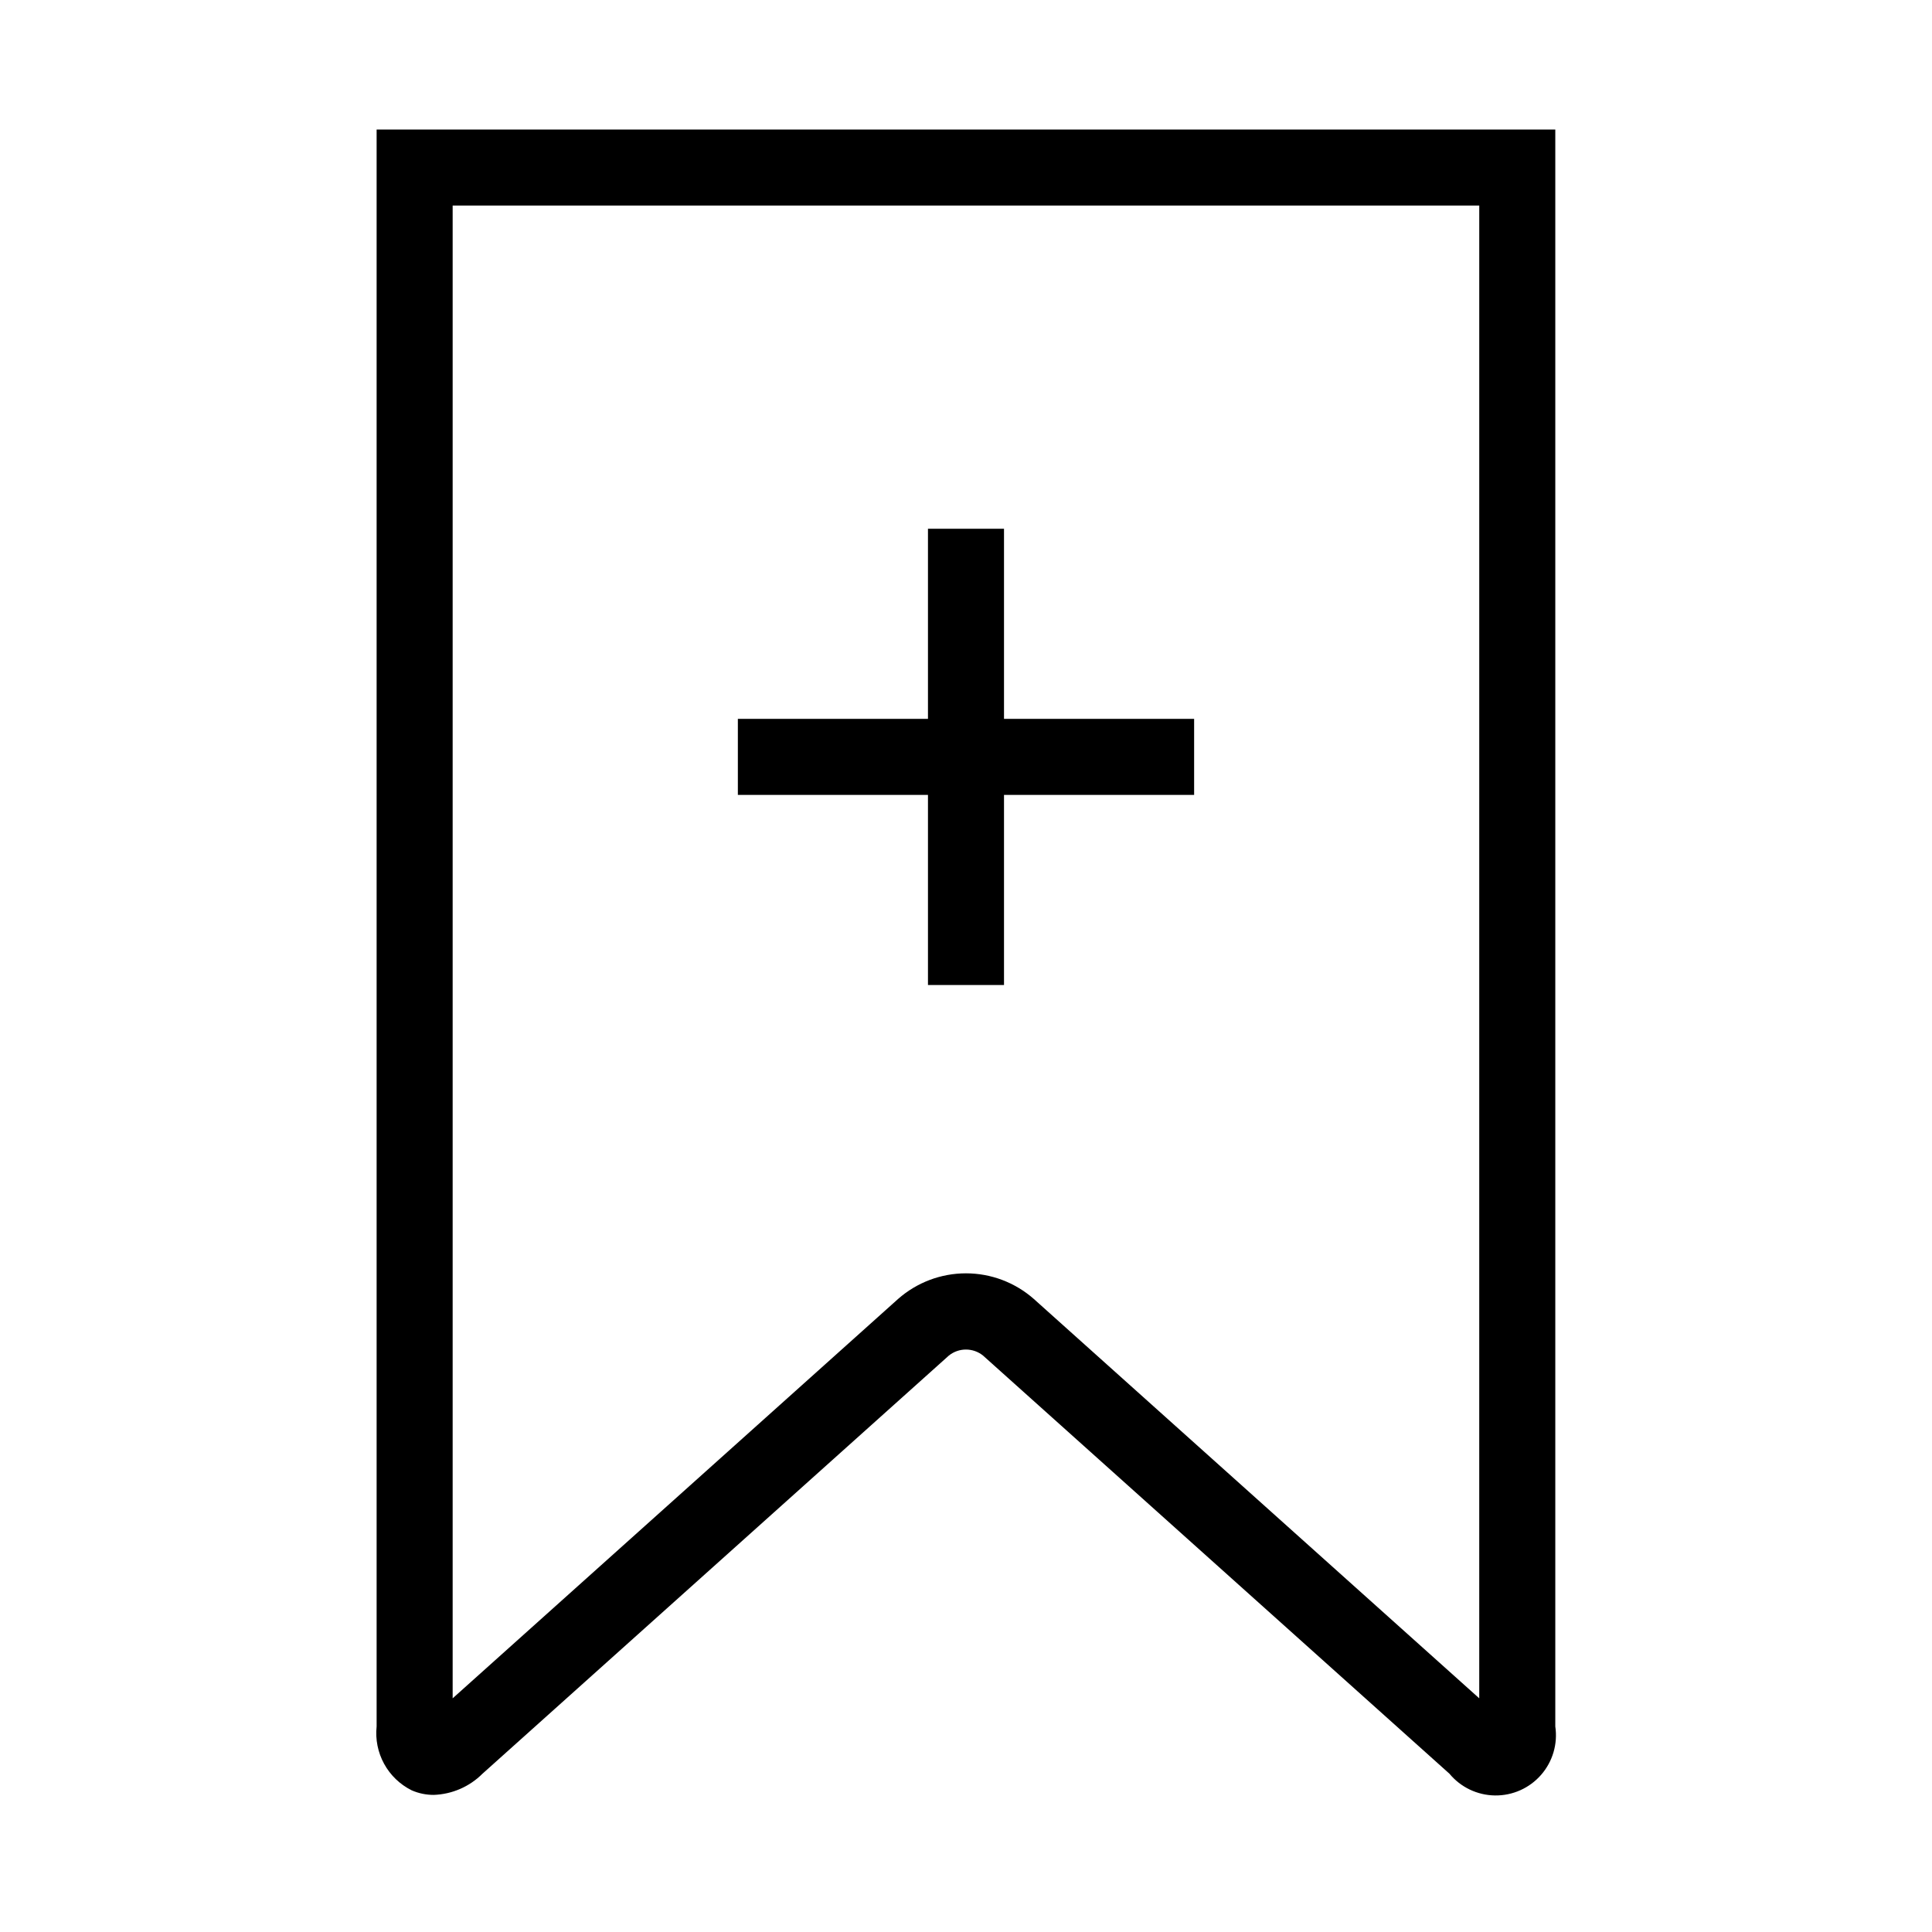
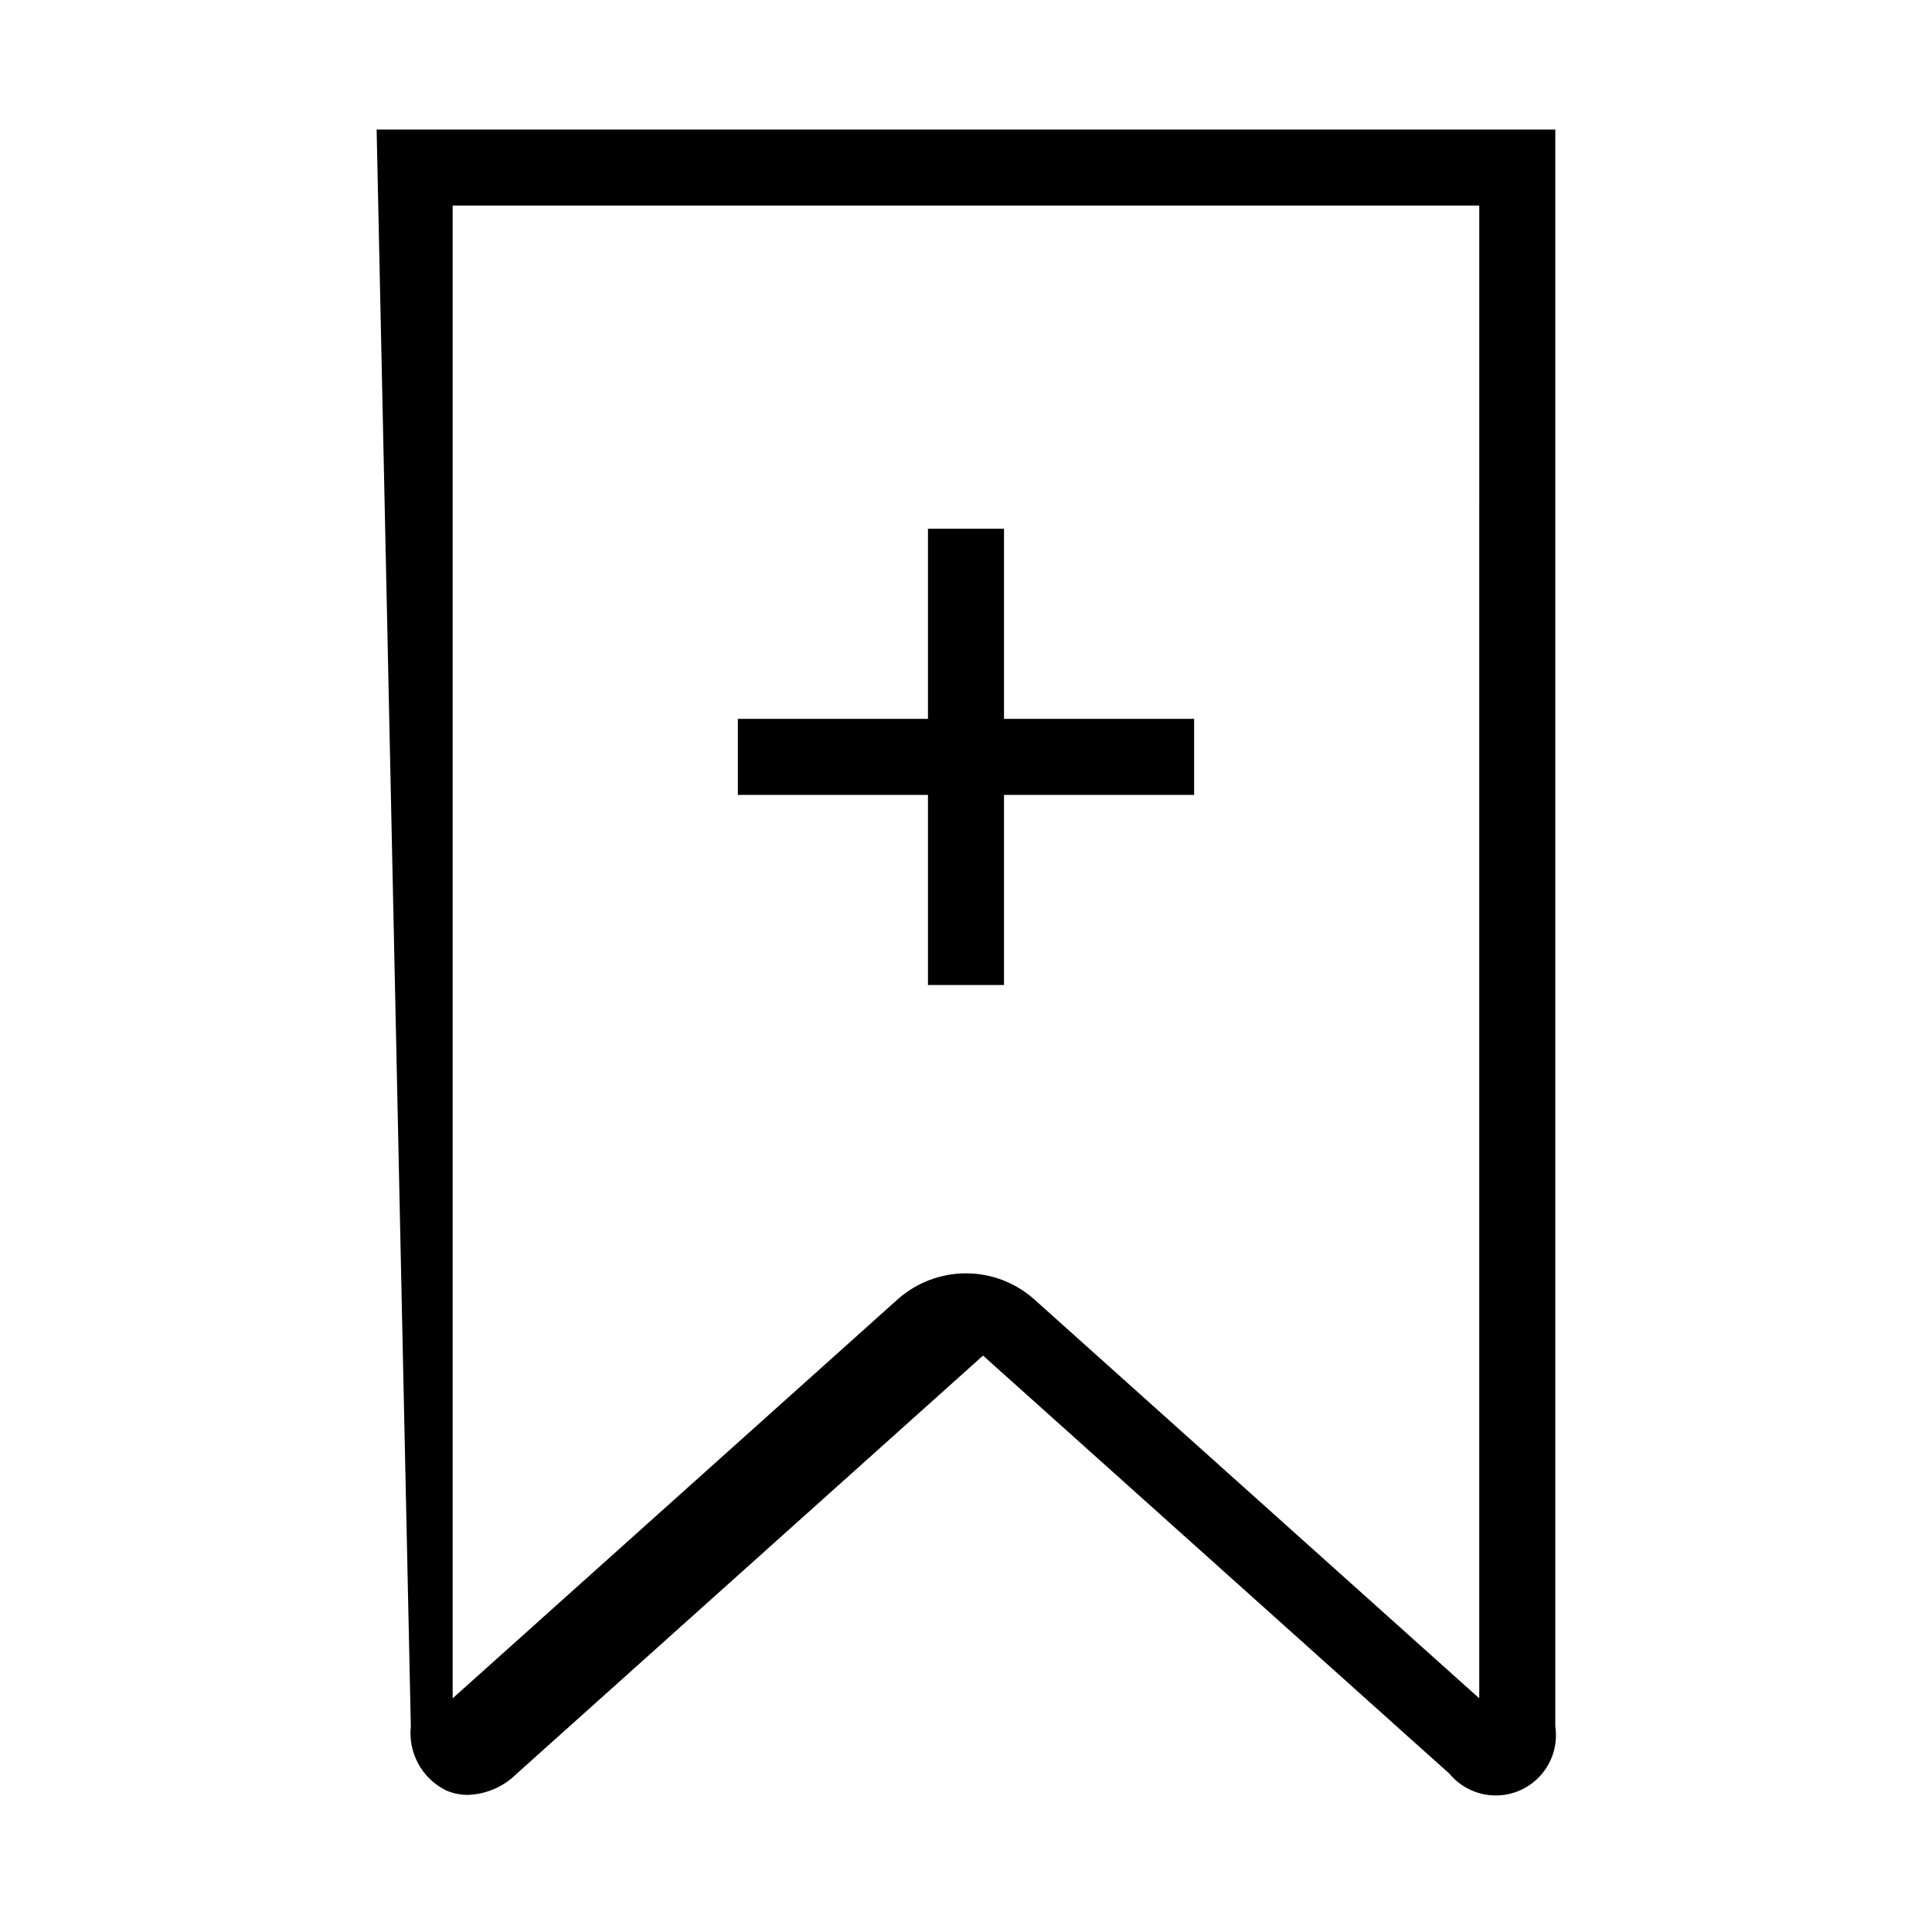
<svg xmlns="http://www.w3.org/2000/svg" fill="#000000" width="800px" height="800px" version="1.1" viewBox="144 144 512 512">
-   <path d="m389.92 354.66h-50.379v-20.152h50.379v-50.383h20.152v50.383h50.383v20.152h-50.383v50.379h-20.152zm-146.11-176.33h312.36v423.2c0.684 4.621-0.691 9.312-3.769 12.832-3.074 3.519-7.539 5.512-12.211 5.453-4.676-0.059-9.086-2.164-12.07-5.762l-123.6-110.81c-2.644-2.133-6.422-2.133-9.066 0l-123.59 110.81c-3.438 3.438-8.051 5.441-12.91 5.613-2.019 0.008-4.019-0.406-5.867-1.219-3.086-1.539-5.629-3.984-7.289-7.008-1.656-3.023-2.352-6.481-1.988-9.91zm292.21 20.152h-272.06v395.59l118.05-105.84c4.969-4.371 11.359-6.785 17.977-6.785 6.621 0 13.012 2.414 17.98 6.785l118.05 105.84z" />
+   <path d="m389.92 354.66h-50.379v-20.152h50.379v-50.383h20.152v50.383h50.383v20.152h-50.383v50.379h-20.152zm-146.11-176.33h312.36v423.2c0.684 4.621-0.691 9.312-3.769 12.832-3.074 3.519-7.539 5.512-12.211 5.453-4.676-0.059-9.086-2.164-12.07-5.762l-123.6-110.81l-123.59 110.81c-3.438 3.438-8.051 5.441-12.91 5.613-2.019 0.008-4.019-0.406-5.867-1.219-3.086-1.539-5.629-3.984-7.289-7.008-1.656-3.023-2.352-6.481-1.988-9.91zm292.21 20.152h-272.06v395.59l118.05-105.84c4.969-4.371 11.359-6.785 17.977-6.785 6.621 0 13.012 2.414 17.98 6.785l118.05 105.84z" />
</svg>